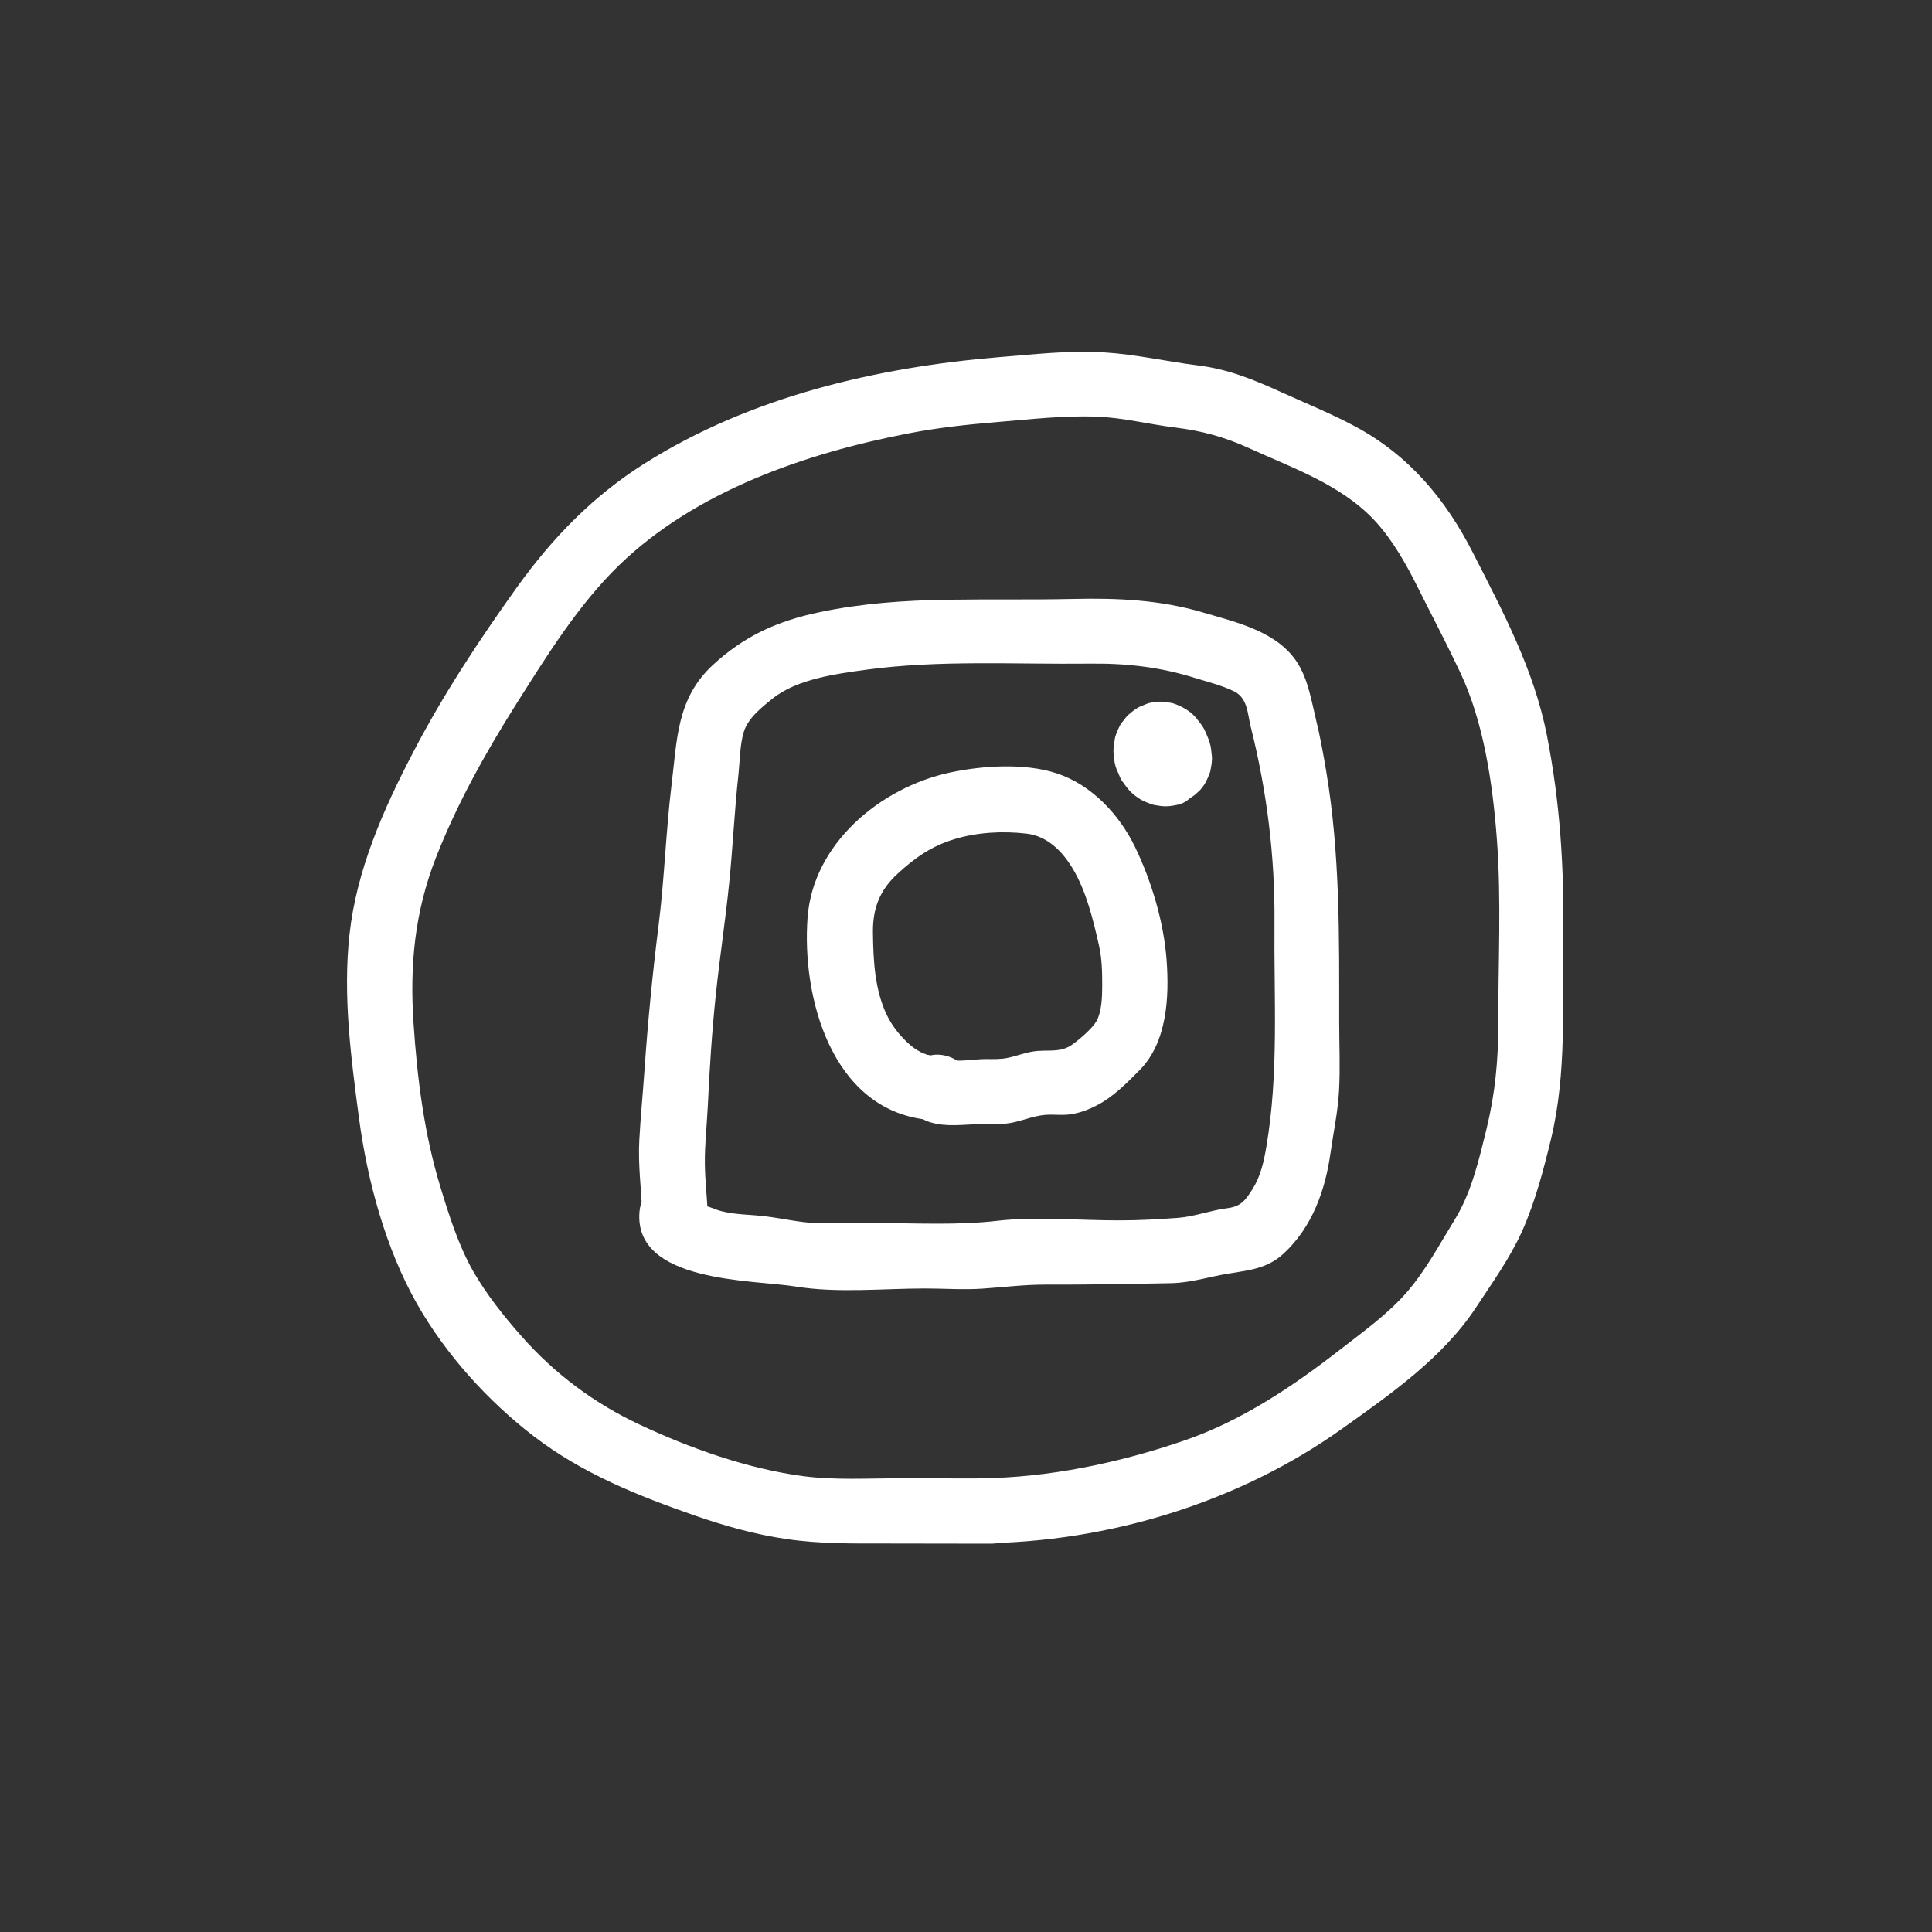
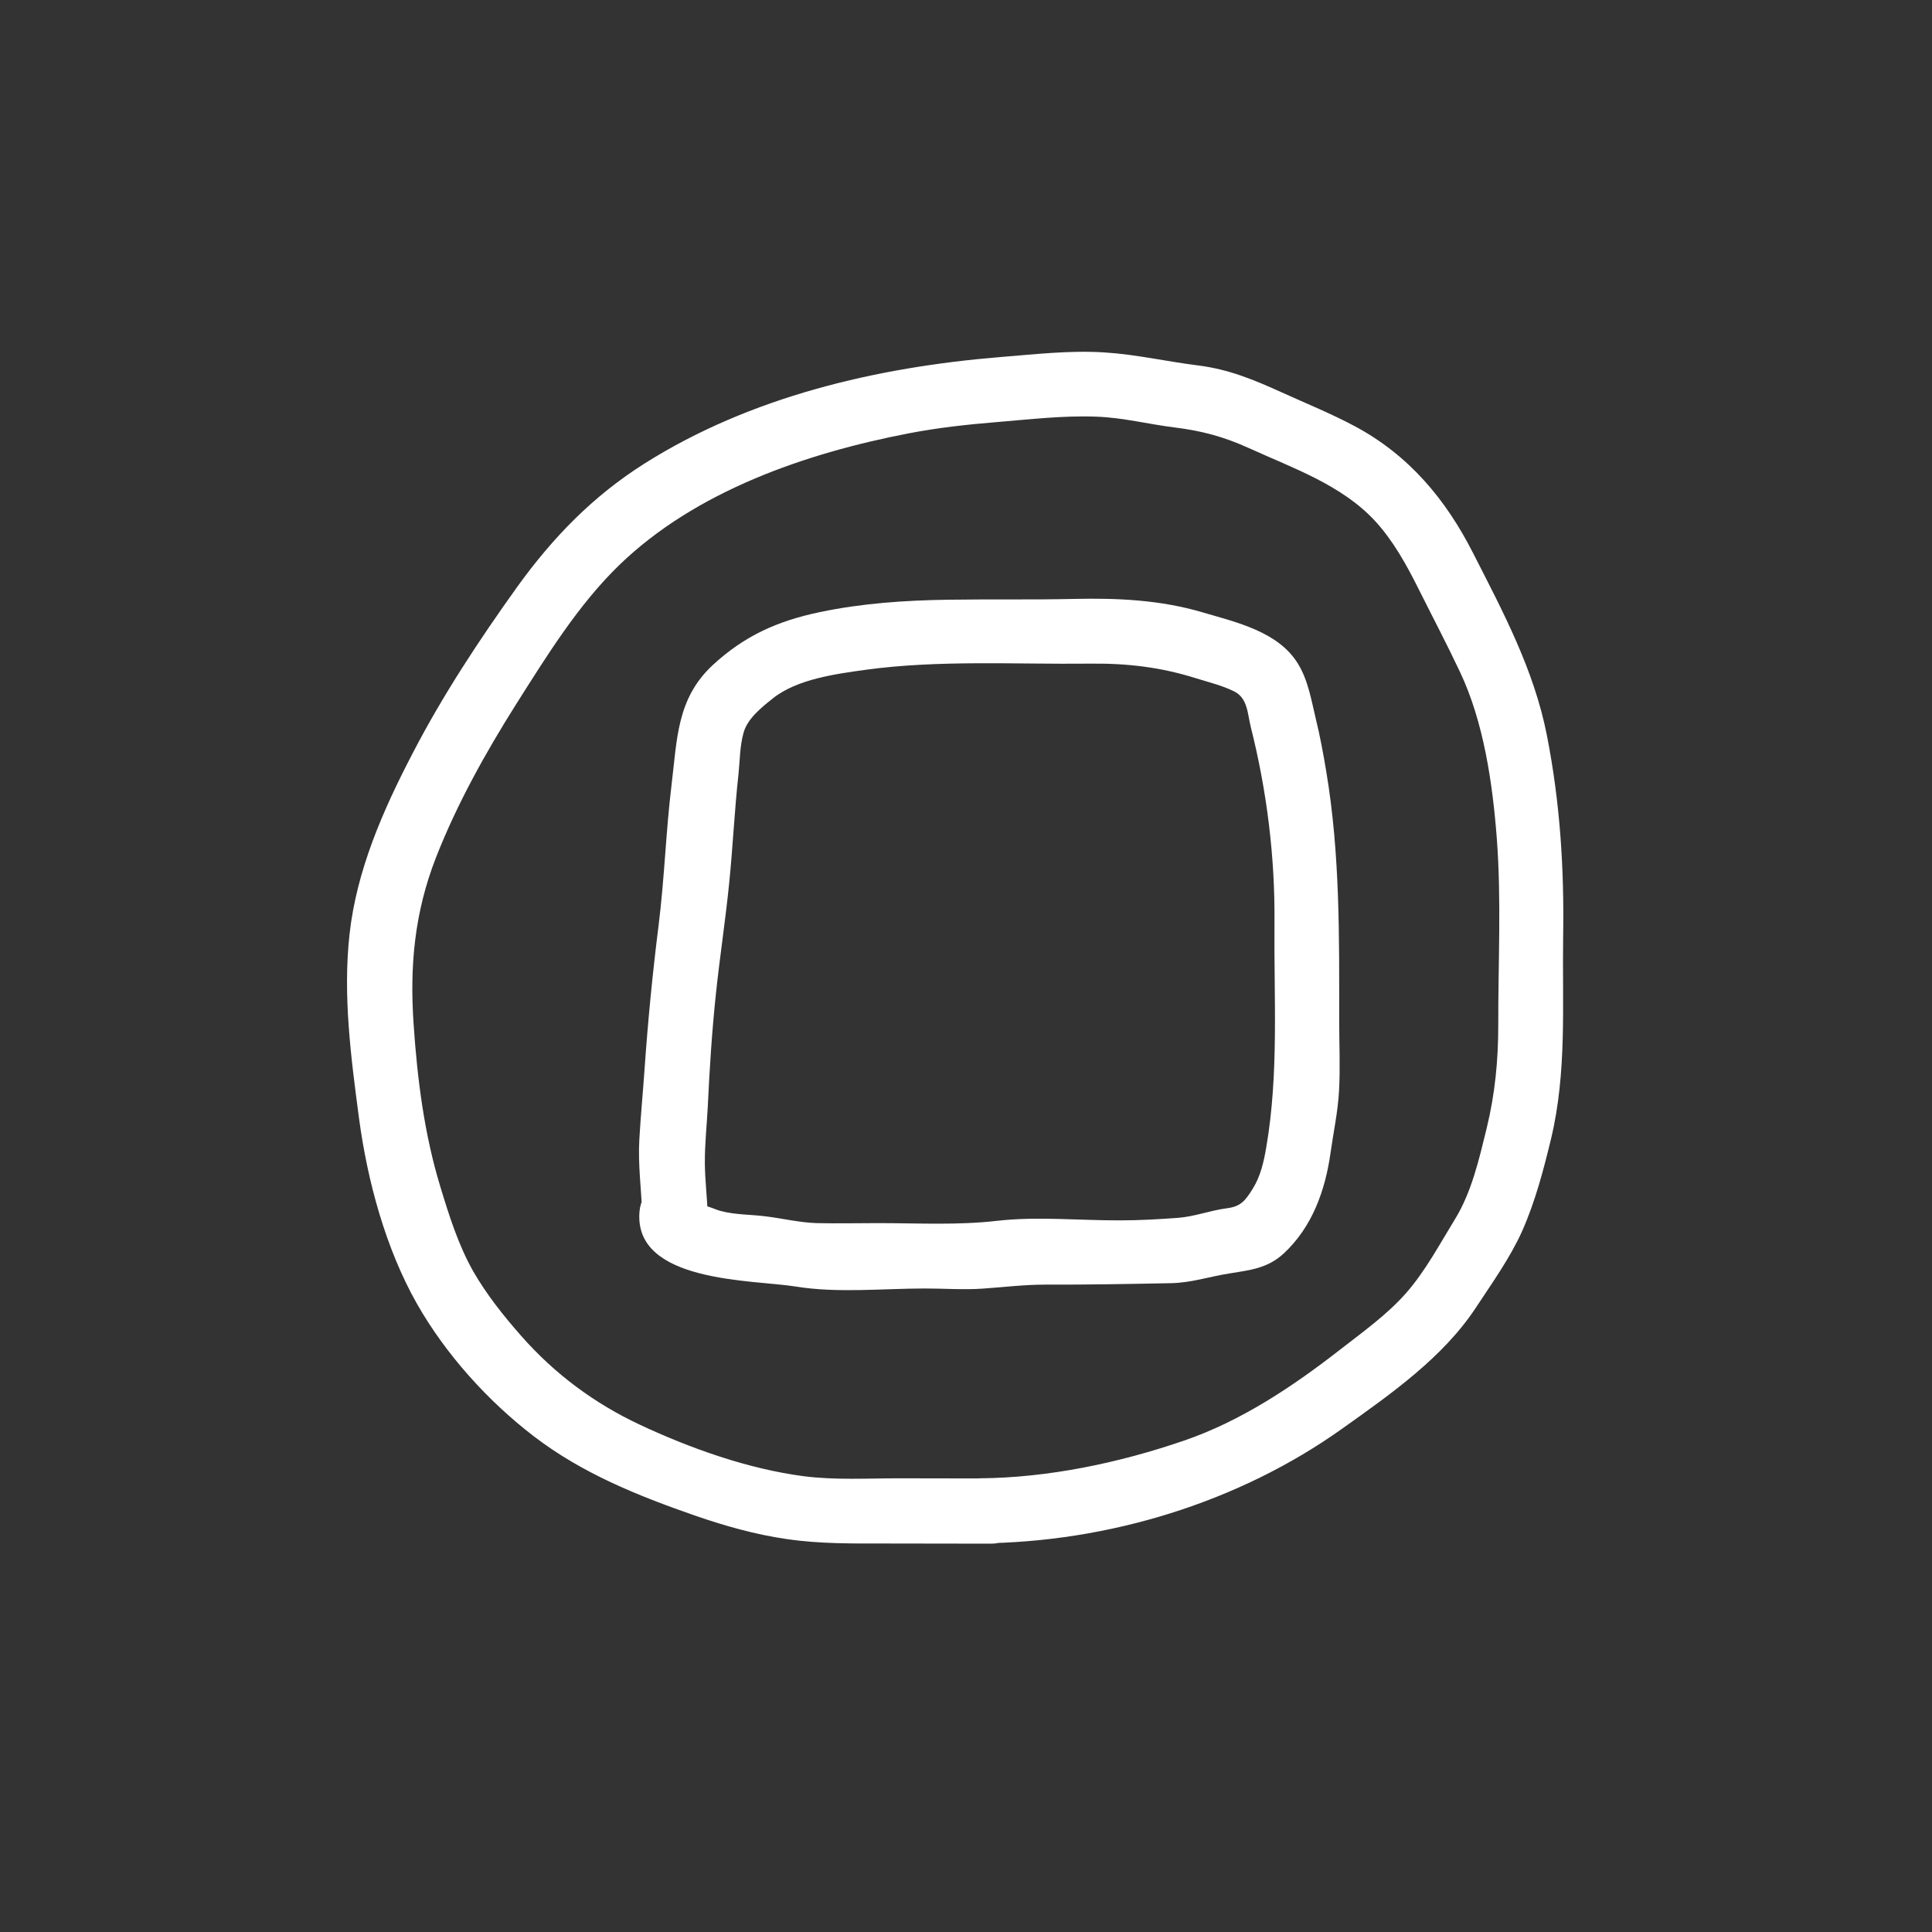
<svg xmlns="http://www.w3.org/2000/svg" version="1.1" id="レイヤー_1" x="0px" y="0px" viewBox="0 0 120 120" style="enable-background:new 0 0 120 120;" xml:space="preserve">
  <rect x="0" y="0" width="120" height="120" fill="#333333" stroke="none" />
  <style type="text/css">
	.st0{fill:#50A46A;}
	.st1{fill:#333333;}
	.st2{fill:#FFFFFF;}
</style>
  <g>
    <g>
      <g>
        <path class="st2" d="M43.96,75.43c-0.04-1.06-0.17-2.11-0.18-3.17c-0.01-1.18,0.12-2.32,0.18-3.5c0.11-2.35,0.26-4.71,0.51-7.06     c0.24-2.28,0.59-4.55,0.82-6.84c0.23-2.26,0.33-4.53,0.58-6.79c0.09-0.86,0.08-1.75,0.32-2.58c0.25-0.87,1.11-1.55,1.81-2.11     c1.52-1.21,3.92-1.52,5.78-1.78c4.56-0.62,9.28-0.33,13.87-0.38c2.31-0.03,4.43,0.21,6.64,0.91c0.78,0.24,1.63,0.45,2.36,0.81     c0.85,0.42,0.83,1.38,1.04,2.22c1,3.97,1.51,8.08,1.47,12.18c-0.04,4.65,0.28,9.33-0.51,13.92c-0.15,0.89-0.36,1.82-0.85,2.59     c-0.47,0.75-0.74,1.09-1.61,1.2c-1,0.13-1.99,0.51-2.99,0.59c-1.2,0.09-2.43,0.16-3.64,0.16c-2.53,0.01-5.13-0.26-7.65,0.03     c-2.44,0.28-4.93,0.14-7.39,0.14c-1.26,0-2.53,0.03-3.79,0c-1.04-0.03-2.12-0.29-3.17-0.42c-0.94-0.12-1.86-0.09-2.78-0.33     c-0.32-0.08-0.69-0.28-1.01-0.32c-0.53-0.07,0.04-0.09,0,0.36c0.22-2.6-3.83-2.58-4.05,0c-0.37,4.43,7.05,4.22,9.71,4.65     c2.58,0.42,5.42,0.12,8.03,0.12c1.18,0,2.39,0.09,3.56,0.01c1.32-0.09,2.58-0.25,3.91-0.25c2.62,0.01,5.22-0.04,7.83-0.09     c1.26-0.03,2.36-0.41,3.58-0.6c1.28-0.21,2.38-0.31,3.39-1.24c1.77-1.64,2.58-3.91,2.91-6.24c0.18-1.29,0.46-2.56,0.53-3.87     c0.08-1.44,0.01-2.9,0.01-4.34c0-5.23,0.06-10.36-0.81-15.53c-0.18-1.07-0.38-2.17-0.64-3.22c-0.28-1.17-0.48-2.42-1.12-3.45     c-1.23-1.99-3.83-2.56-5.93-3.18c-2.62-0.77-5.26-0.89-7.97-0.83c-2.62,0.06-5.23,0.01-7.84,0.05c-2.66,0.04-5.34,0.22-7.95,0.77     c-2.63,0.55-4.68,1.47-6.65,3.29c-2.24,2.08-2.21,4.6-2.56,7.45c-0.35,2.89-0.44,5.8-0.8,8.69c-0.38,3.01-0.67,6-0.88,9.02     c-0.1,1.44-0.24,2.88-0.32,4.32c-0.09,1.56,0.13,3.1,0.18,4.65C40,78.03,44.05,78.04,43.96,75.43L43.96,75.43z" />
      </g>
    </g>
    <g>
      <g>
-         <path class="st2" d="M57.46,65.49c0.23,0.03-0.16-0.08-0.16-0.08c0.16,0.09-0.3-0.17-0.32-0.18c-0.25-0.15-0.44-0.31-0.65-0.51     c-0.51-0.48-0.93-1.03-1.24-1.66c-0.76-1.57-0.85-3.41-0.87-5.13c-0.02-1.5,0.42-2.64,1.52-3.65c1.06-0.98,2.11-1.73,3.55-2.16     c1.37-0.42,2.99-0.52,4.48-0.34c1.27,0.15,2.2,1.08,2.84,2.14c0.86,1.42,1.29,3.21,1.65,4.81c0.19,0.84,0.2,1.66,0.2,2.52     c0,0.65-0.03,1.58-0.35,2.16c-0.26,0.47-1.08,1.17-1.54,1.49c-0.75,0.52-1.54,0.27-2.41,0.41c-0.55,0.09-1.05,0.29-1.59,0.4     c-0.44,0.09-0.89,0.07-1.35,0.07c-0.75,0-1.78,0.21-2.38,0.02c0.47,0.47,0.94,0.94,1.41,1.41c-0.01-0.08-0.03-0.15-0.04-0.23     c-0.19-1.08-1.51-1.68-2.49-1.41c-1.14,0.31-1.61,1.41-1.41,2.49c0.01,0.08,0.03,0.15,0.04,0.23c0.12,0.69,0.78,1.22,1.41,1.41     c1.04,0.32,2.07,0.14,3.13,0.12c0.53-0.01,1.06,0.02,1.59-0.03c0.82-0.08,1.6-0.47,2.41-0.54c0.56-0.05,1.1,0.05,1.68-0.05     c0.54-0.09,1.04-0.28,1.53-0.53c1.04-0.53,1.89-1.4,2.7-2.22c1.69-1.72,1.83-4.53,1.66-6.81c-0.17-2.35-0.94-4.93-1.97-7.05     c-0.97-2-2.69-3.84-4.84-4.55c-1.98-0.66-4.64-0.49-6.67-0.05c-4.3,0.93-8.48,4.41-8.82,9c-0.37,4.95,1.48,11.81,7.27,12.54     c1.09,0.14,2.02-1.03,2.02-2.03C59.48,66.3,58.55,65.63,57.46,65.49L57.46,65.49z" />
-       </g>
+         </g>
    </g>
    <g>
      <g>
-         <path class="st2" d="M72.14,46.14c-0.02,0-0.05,0.01-0.07,0.01c0.18-0.02,0.36-0.05,0.54-0.07c-0.09,0.01-0.19,0.01-0.28,0     c0.18,0.02,0.36,0.05,0.54,0.07c-0.1-0.01-0.19-0.04-0.28-0.07c0.16,0.07,0.32,0.14,0.48,0.2c-0.09-0.04-0.18-0.09-0.26-0.16     c0.14,0.11,0.27,0.21,0.41,0.32c-0.09-0.07-0.17-0.15-0.23-0.24c0.11,0.14,0.21,0.27,0.32,0.41c-0.09-0.11-0.16-0.24-0.22-0.37     c0.07,0.16,0.14,0.32,0.2,0.48c-0.05-0.13-0.09-0.27-0.11-0.41c0.02,0.18,0.05,0.36,0.07,0.54c-0.01-0.12-0.02-0.23,0-0.35     c-0.02,0.18-0.05,0.36-0.07,0.54c0.01-0.1,0.04-0.19,0.07-0.28c-0.07,0.16-0.14,0.32-0.2,0.48c0.03-0.08,0.07-0.15,0.12-0.22     c-0.11,0.14-0.21,0.27-0.32,0.41c0.05-0.06,0.1-0.12,0.17-0.17c-0.14,0.11-0.27,0.21-0.41,0.32c0.07-0.05,0.14-0.1,0.22-0.13     c-0.16,0.07-0.32,0.14-0.48,0.2c0.06-0.03,0.13-0.05,0.2-0.06c-0.18,0.02-0.36,0.05-0.54,0.07c0.07-0.01,0.13-0.01,0.19,0     c-0.18-0.02-0.36-0.05-0.54-0.07c0.08,0.01,0.15,0.03,0.22,0.06c-0.16-0.07-0.32-0.14-0.48-0.2c0.08,0.04,0.15,0.08,0.22,0.13     c-0.14-0.11-0.27-0.21-0.41-0.32c0.09,0.07,0.18,0.16,0.25,0.26c-0.11-0.14-0.21-0.27-0.32-0.41c0.09,0.12,0.17,0.26,0.23,0.4     c-0.07-0.16-0.14-0.32-0.2-0.48c0.06,0.14,0.1,0.28,0.12,0.42c-0.02-0.18-0.05-0.36-0.07-0.54c0.01,0.11,0.02,0.22,0,0.33     c0.02-0.18,0.05-0.36,0.07-0.54c-0.01,0.08-0.03,0.17-0.06,0.25c0.07-0.16,0.14-0.32,0.2-0.48c-0.03,0.06-0.06,0.12-0.11,0.18     c0.11-0.14,0.21-0.27,0.32-0.41c-0.04,0.05-0.08,0.09-0.12,0.12c-0.2,0.18-0.34,0.4-0.42,0.65c-0.13,0.24-0.18,0.5-0.17,0.78     c-0.01,0.28,0.05,0.54,0.17,0.78c0.08,0.25,0.22,0.47,0.42,0.65c0.39,0.35,0.89,0.62,1.43,0.59c0.18-0.02,0.36-0.05,0.54-0.07     c0.34-0.1,0.64-0.27,0.89-0.52c0.21-0.17,0.38-0.4,0.51-0.64c0.1-0.19,0.19-0.4,0.26-0.6c0.02-0.05,0.03-0.11,0.04-0.16     c0.05-0.27,0.11-0.57,0.08-0.86c-0.03-0.28-0.05-0.58-0.14-0.86c-0.02-0.06-0.04-0.11-0.06-0.17c-0.08-0.21-0.17-0.42-0.27-0.63     c-0.13-0.25-0.33-0.48-0.5-0.7c-0.36-0.44-0.86-0.71-1.39-0.9c-0.05-0.02-0.1-0.03-0.15-0.04c-0.19-0.04-0.4-0.06-0.59-0.08     c-0.03,0-0.06,0-0.09,0c-0.03,0-0.05,0-0.08,0c-0.19,0.02-0.41,0.04-0.6,0.08c-0.14,0.03-0.27,0.1-0.4,0.15     c-0.13,0.05-0.26,0.1-0.38,0.18c-0.19,0.12-0.38,0.27-0.55,0.42c-0.1,0.09-0.18,0.21-0.27,0.32c-0.09,0.11-0.18,0.22-0.25,0.35     c-0.1,0.2-0.19,0.41-0.26,0.62c-0.02,0.05-0.03,0.11-0.04,0.16c-0.04,0.23-0.08,0.46-0.09,0.69c0,0.06,0,0.12,0,0.18     c0.02,0.28,0.05,0.59,0.13,0.87c0.04,0.14,0.1,0.27,0.16,0.4c0.06,0.13,0.11,0.28,0.18,0.4c0.03,0.06,0.07,0.12,0.11,0.17     c0.14,0.19,0.27,0.38,0.43,0.55c0.2,0.21,0.45,0.4,0.7,0.55c0.2,0.11,0.43,0.2,0.64,0.28c0.07,0.02,0.13,0.04,0.2,0.05     c0.23,0.04,0.48,0.09,0.72,0.08c0.25,0,0.5-0.05,0.74-0.1c0.26-0.06,0.49-0.18,0.69-0.36c0.22-0.14,0.39-0.33,0.52-0.57     c0.15-0.23,0.23-0.48,0.24-0.75c0.06-0.27,0.05-0.54-0.04-0.81c-0.16-0.49-0.46-0.96-0.93-1.21c-0.16-0.07-0.32-0.14-0.48-0.2     C72.85,46.04,72.49,46.04,72.14,46.14L72.14,46.14z" />
-       </g>
+         </g>
    </g>
    <g>
      <g>
        <path class="st2" d="M61.59,91.83c-1.92,0-3.83-0.01-5.75-0.01c-1.97,0-3.97,0.12-5.92-0.13c-3.44-0.45-7.02-1.72-10.16-3.19     c-2.84-1.33-5.32-3.17-7.4-5.54c-1.1-1.25-2.14-2.56-2.97-4c-0.92-1.63-1.5-3.47-2.04-5.25c-1-3.28-1.43-6.69-1.66-10.1     c-0.25-3.63,0.06-6.94,1.39-10.35c1.31-3.34,3.08-6.51,4.99-9.54c1.89-2.98,3.84-6.15,6.39-8.62c4.75-4.6,11.59-6.95,17.96-8.18     c1.81-0.35,3.62-0.55,5.45-0.7c2.08-0.17,4.16-0.42,6.25-0.34c1.64,0.06,3.22,0.47,4.84,0.67c1.7,0.21,3.07,0.58,4.63,1.29     c2.72,1.24,5.73,2.27,7.81,4.51c1.12,1.21,1.98,2.76,2.71,4.23c0.86,1.72,1.76,3.43,2.58,5.17c1.47,3.11,2.02,6.92,2.28,10.33     c0.29,3.84,0.08,7.74,0.09,11.59c0,2.2-0.2,4.27-0.72,6.41c-0.47,1.91-0.93,3.96-1.97,5.65c-0.94,1.53-1.85,3.24-3.04,4.59     c-1.17,1.33-2.68,2.41-4.07,3.49c-2.95,2.3-6.16,4.45-9.72,5.67c-4.02,1.38-8.43,2.31-12.69,2.34c-2.6,0.02-2.6,4.06,0,4.04     c7.95-0.06,16.07-2.52,22.54-7.14c2.99-2.13,6.24-4.4,8.28-7.5c1-1.52,2.14-3.11,2.88-4.77c0.81-1.83,1.32-3.78,1.79-5.72     c0.99-4.15,0.69-8.33,0.75-12.55c0.07-4.24-0.19-8.34-1.01-12.51c-0.8-4.07-2.71-7.64-4.58-11.31c-1.7-3.35-3.99-6.08-7.32-7.87     c-1.47-0.79-3.03-1.42-4.55-2.11c-1.74-0.79-3.3-1.44-5.2-1.68c-1.94-0.24-3.87-0.69-5.83-0.81c-2.17-0.14-4.34,0.12-6.5,0.29     c-7.65,0.63-15.49,2.46-22.05,6.6c-3.22,2.03-5.72,4.61-7.93,7.68c-2.37,3.31-4.62,6.72-6.49,10.33     c-1.84,3.53-3.48,7.26-3.92,11.24c-0.42,3.81,0.09,7.65,0.59,11.43c0.52,3.89,1.66,8.11,3.61,11.54c1.79,3.14,4.4,6.03,7.26,8.22     c3,2.3,6.47,3.69,10.01,4.92c1.85,0.64,3.73,1.17,5.66,1.45c2.09,0.31,4.16,0.28,6.27,0.28c2.16,0,4.31,0.01,6.47,0.01     C64.19,95.86,64.19,91.83,61.59,91.83L61.59,91.83z" />
      </g>
    </g>
  </g>
</svg>